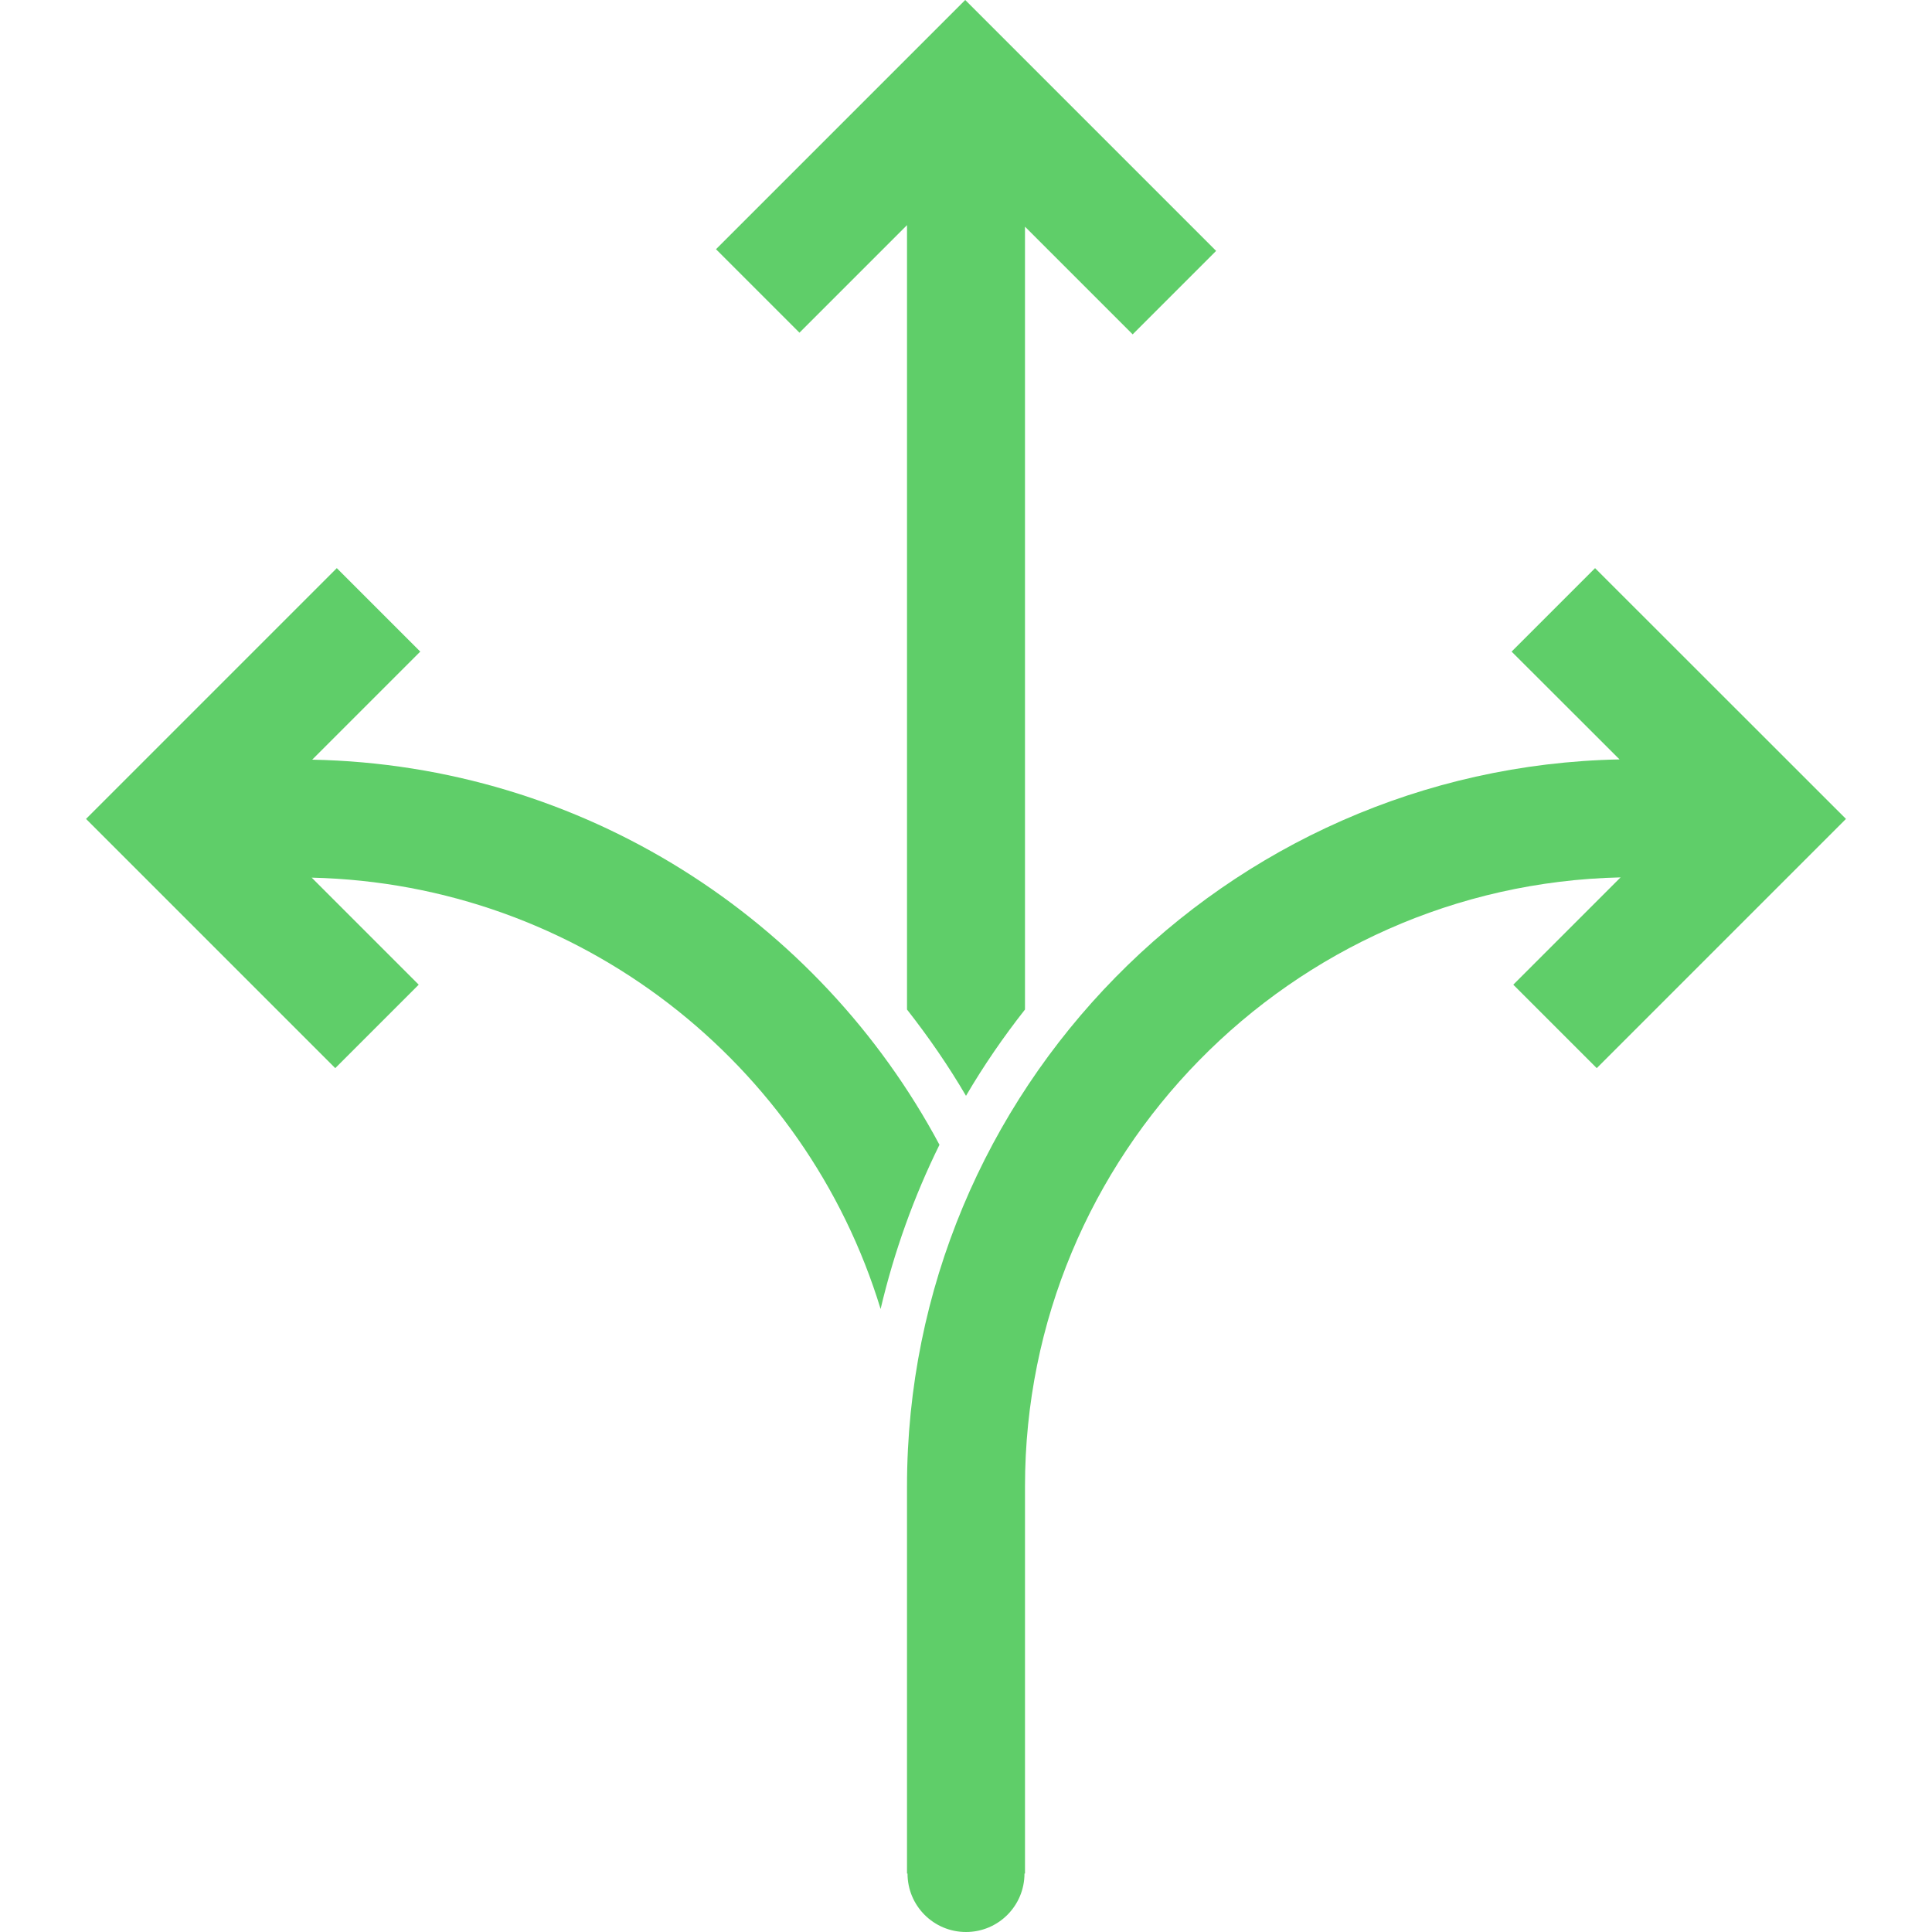
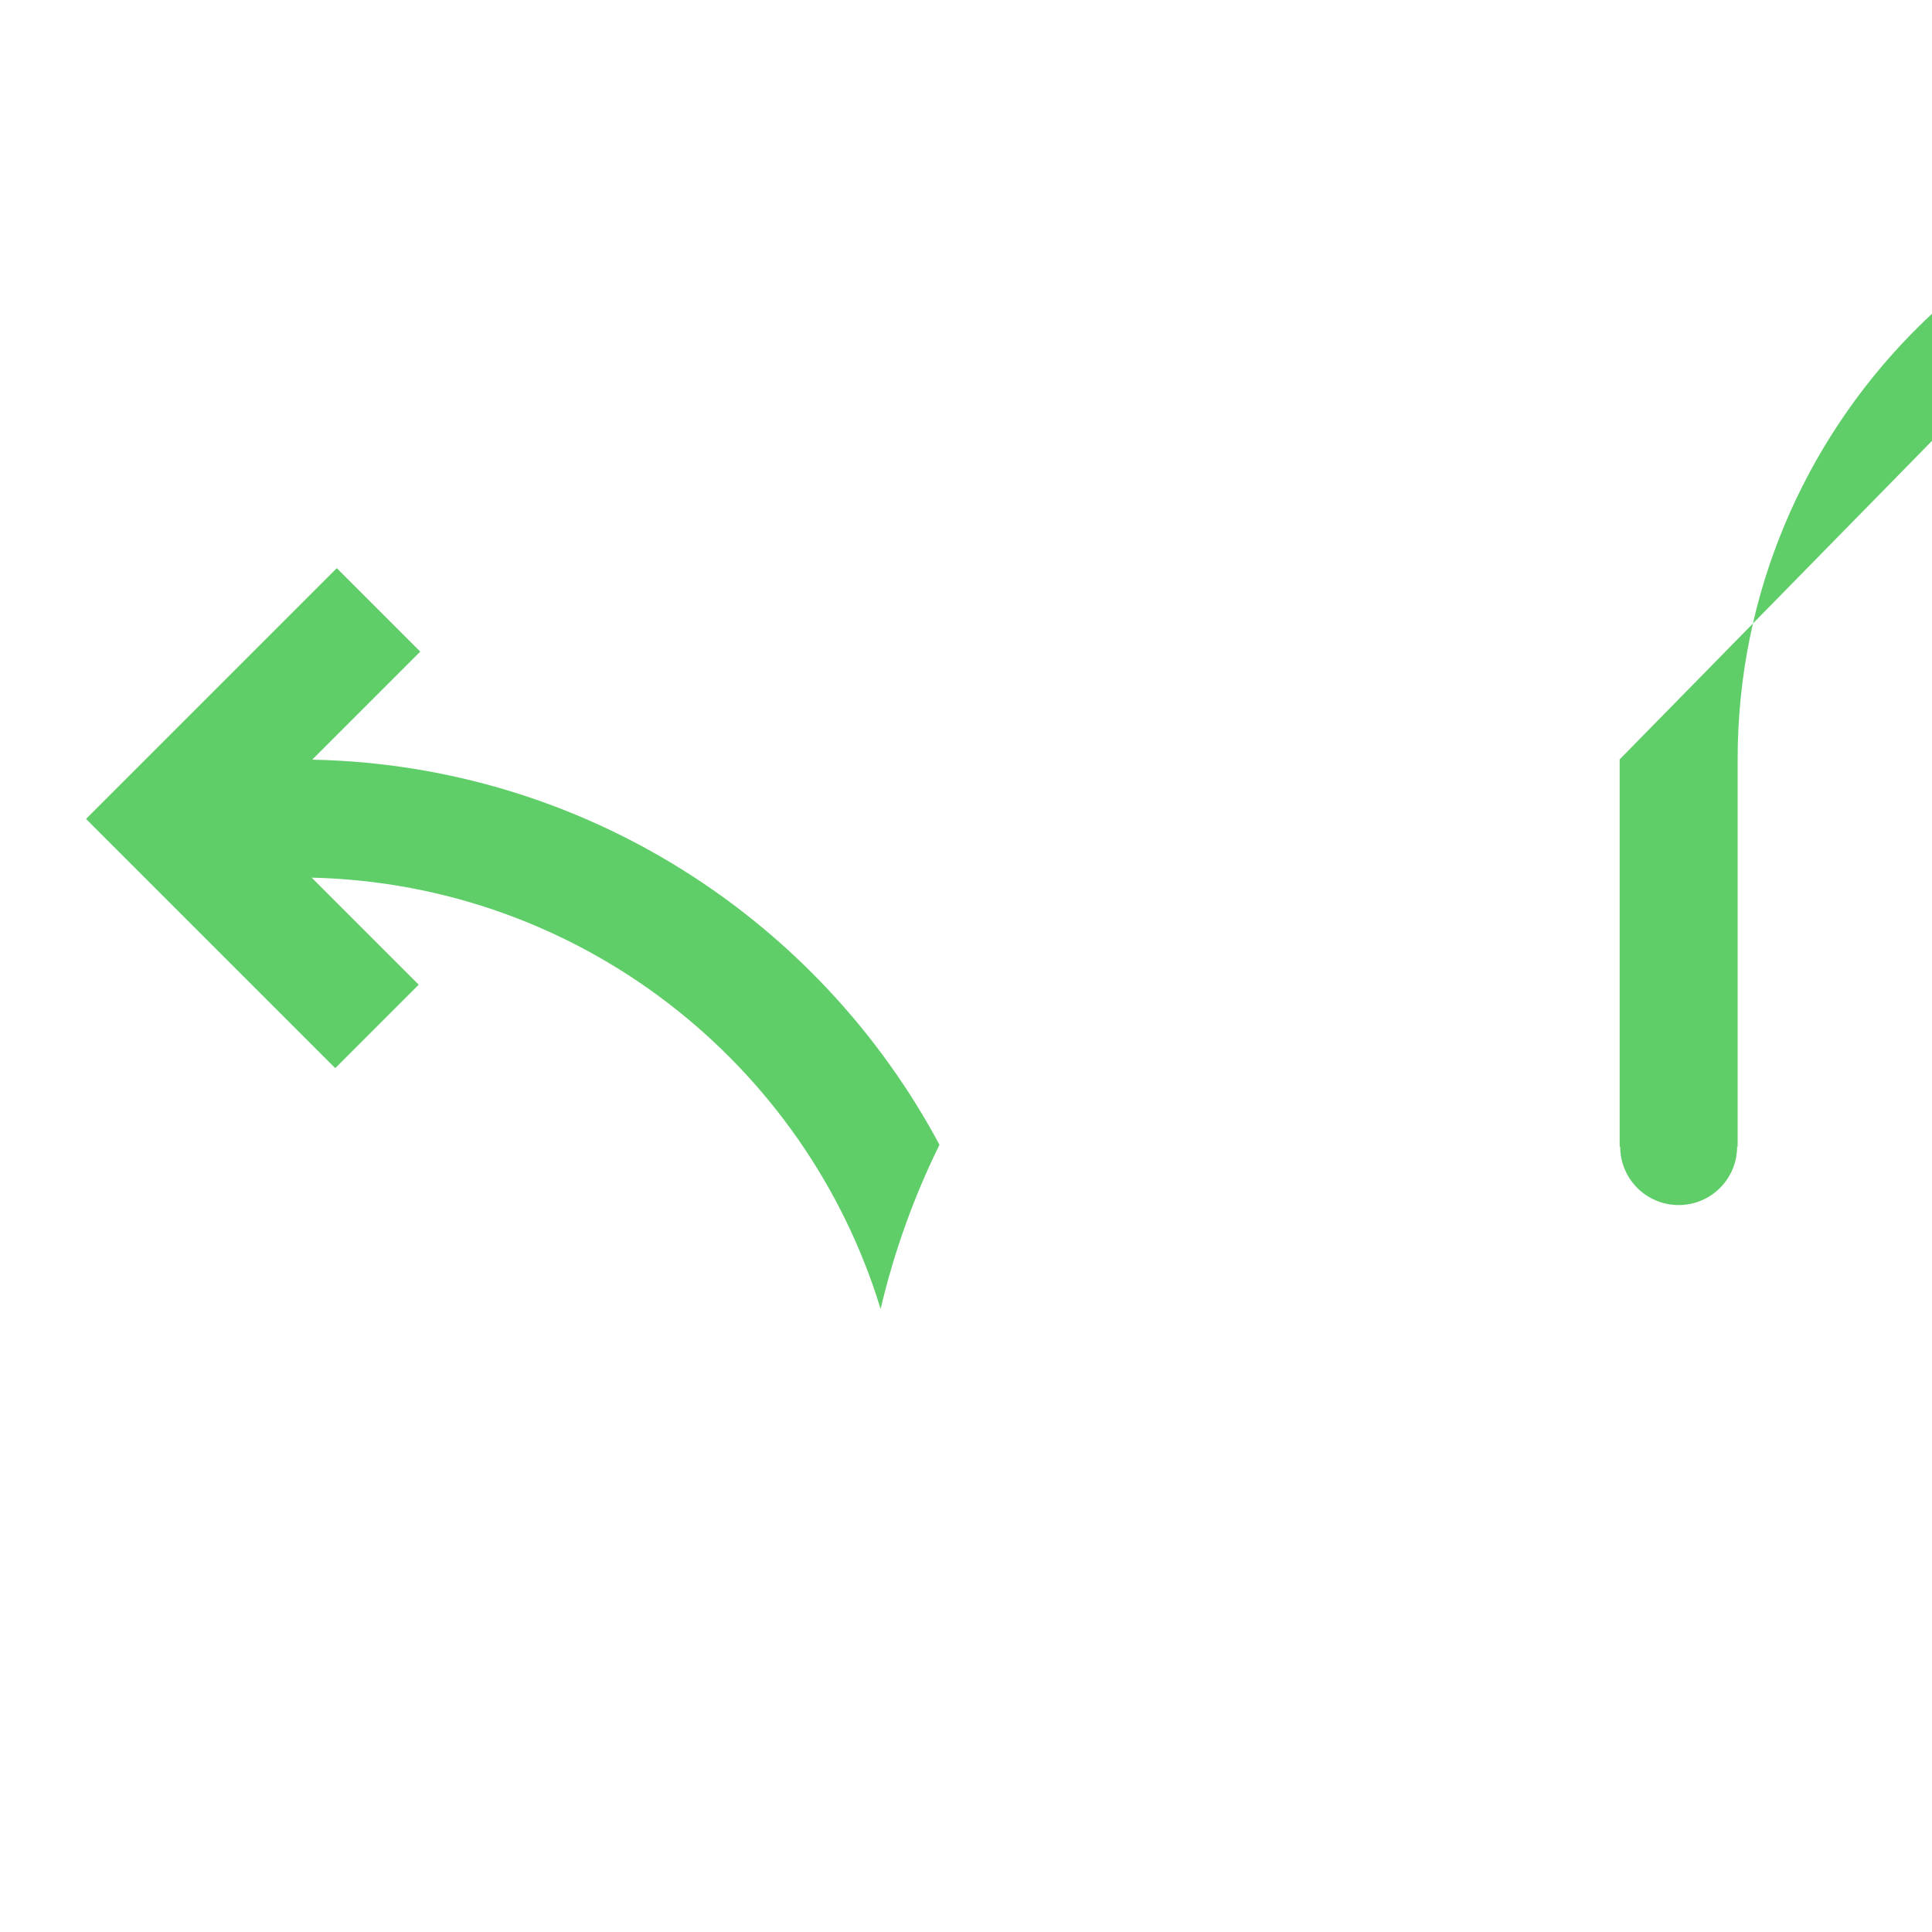
<svg xmlns="http://www.w3.org/2000/svg" id="Layer_2" data-name="Layer 2" viewBox="0 0 150 150">
  <defs>
    <style>
      .cls-1 {
        fill: #5fce69;
      }

      .cls-1, .cls-2 {
        stroke-width: 0px;
      }

      .cls-2 {
        fill: none;
      }
    </style>
  </defs>
  <g id="Layer_1-2" data-name="Layer 1">
    <g>
-       <path class="cls-1" d="M55.59,19.35l6.48,6.48,8.35-8.35v60.9c1.67,2.13,3.21,4.36,4.58,6.7,1.37-2.34,2.91-4.58,4.58-6.7V17.6l8.36,8.36,6.48-6.48L74.94,0l-19.35,19.35Z" />
      <path class="cls-1" d="M68.37,101.63c1.05-4.46,2.59-8.73,4.57-12.75-9.35-17.49-27.63-29.48-48.7-29.9l8.39-8.39-6.48-6.48L6.68,63.58l19.35,19.35,6.48-6.48-8.31-8.31c20.82.48,38.36,14.43,44.17,33.49Z" />
-       <path class="cls-1" d="M125.75,58.96c-30.61.61-55.33,25.69-55.33,56.44v30.06h.04c0,2.51,2.03,4.54,4.54,4.54s4.54-2.03,4.54-4.54h0s.04,0,.04,0v-30.06c0-25.73,20.65-46.71,46.24-47.28l-8.33,8.33,6.48,6.48,19.35-19.35-19.48-19.47-6.48,6.48,8.39,8.38Z" />
+       <path class="cls-1" d="M125.75,58.96v30.06h.04c0,2.51,2.03,4.54,4.54,4.54s4.54-2.03,4.54-4.54h0s.04,0,.04,0v-30.06c0-25.73,20.65-46.71,46.24-47.28l-8.33,8.33,6.48,6.48,19.35-19.35-19.48-19.47-6.48,6.48,8.39,8.38Z" />
    </g>
    <rect class="cls-2" width="150" height="150" />
  </g>
</svg>